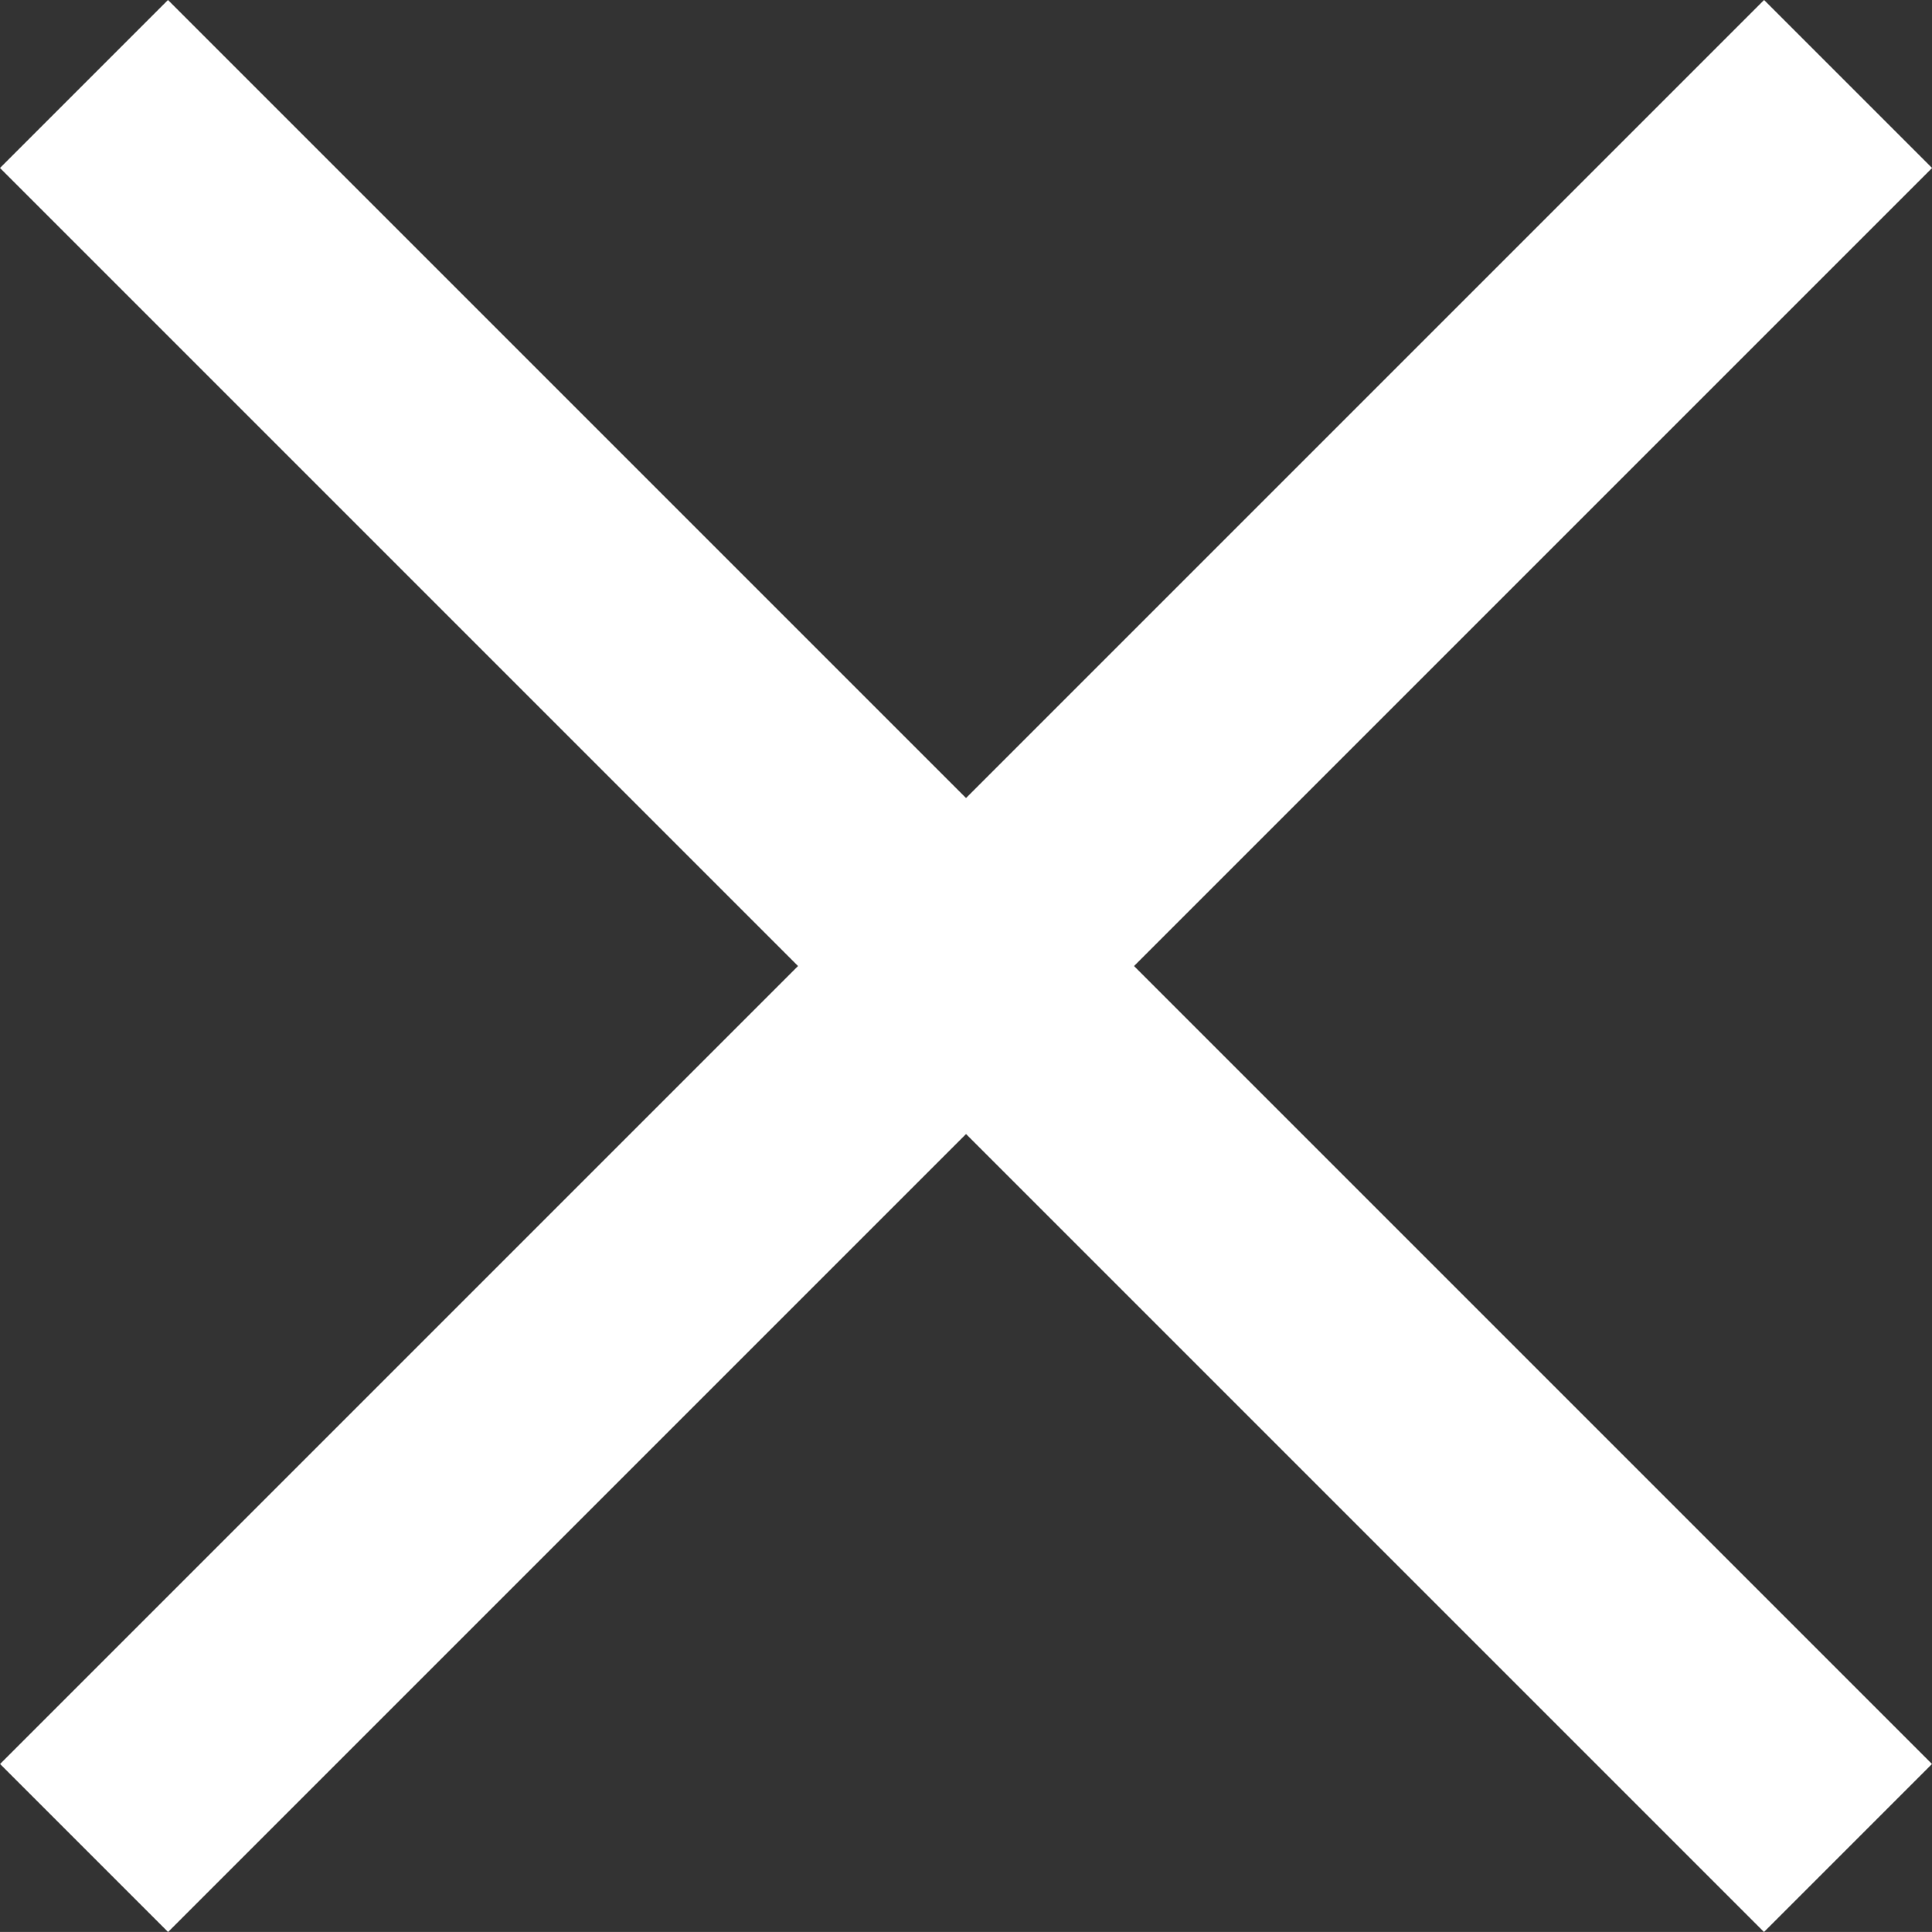
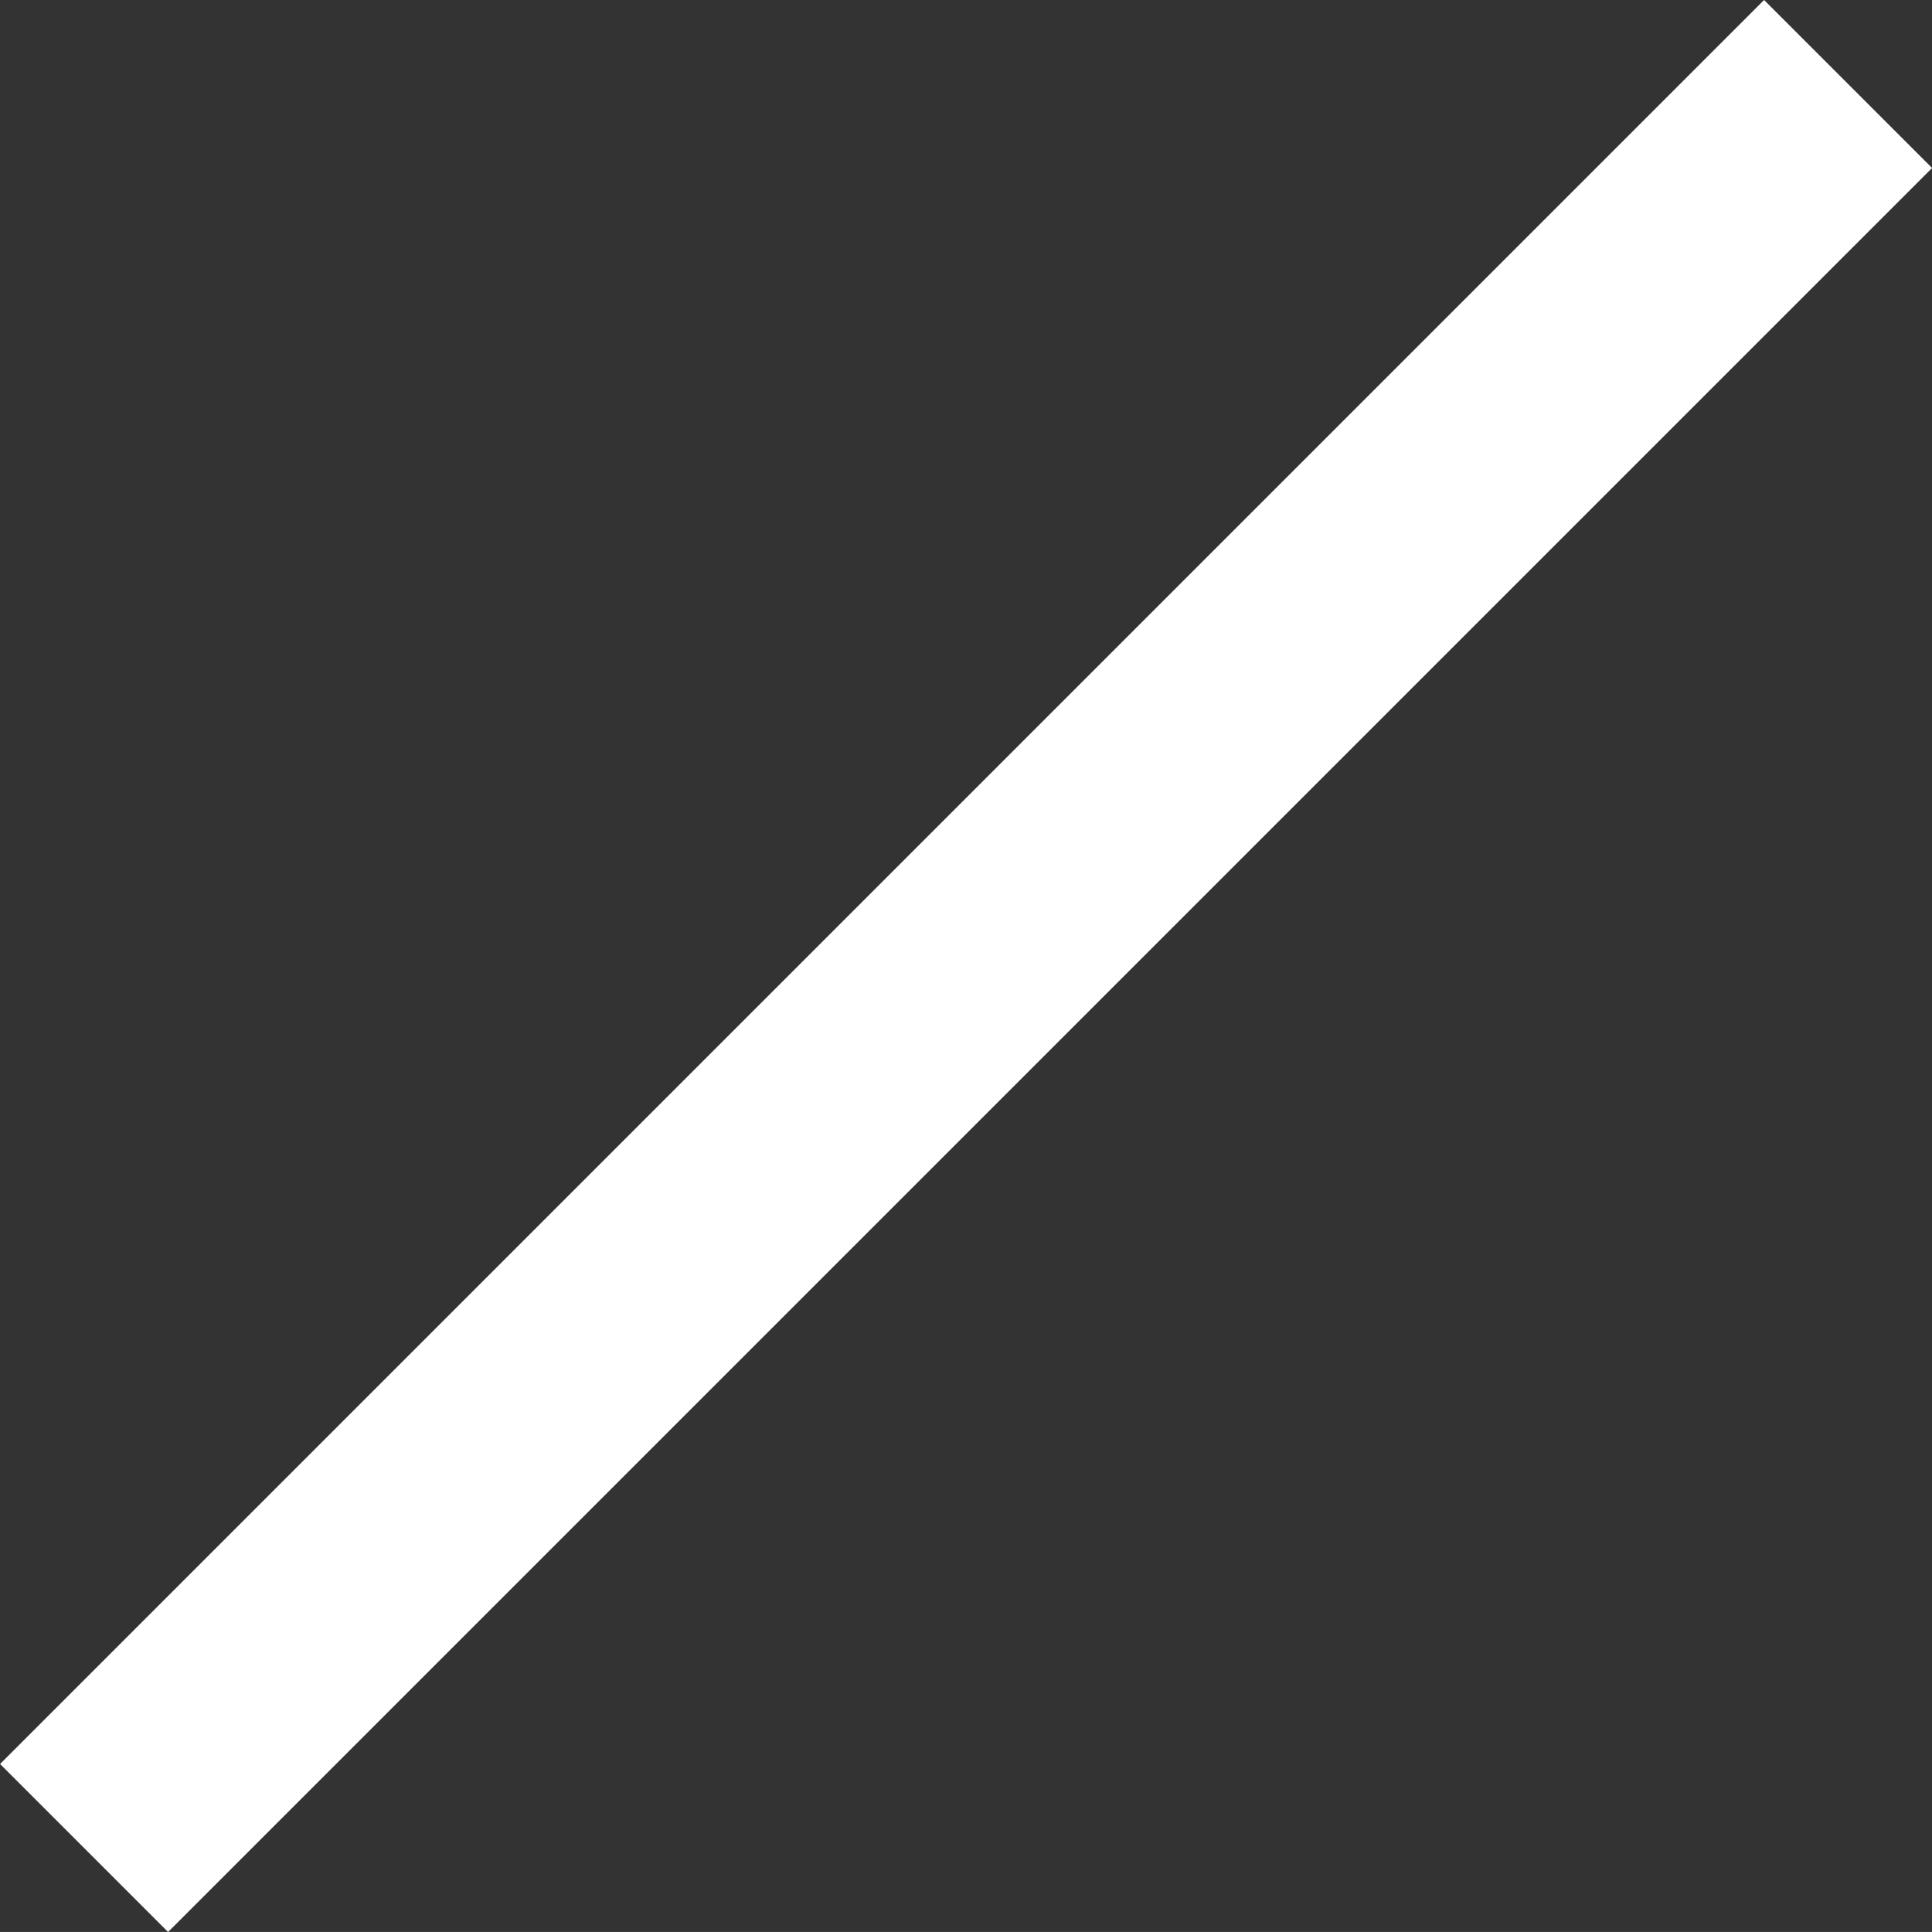
<svg xmlns="http://www.w3.org/2000/svg" width="32.527" height="32.526" viewBox="0 0 32.527 32.526">
  <rect x="0" y="0" width="32.527" height="32.526" fill="#333333" stroke="none" />
  <g id="Group_4395" data-name="Group 4395" transform="translate(15292.263 9055.264)">
-     <path id="Path_3280" data-name="Path 3280" d="M42,2H0V-2H42Z" transform="translate(-15290.849 -9053.85) rotate(45)" fill="#fff" />
    <path id="Path_4108" data-name="Path 4108" d="M42,2H0V-2H42Z" transform="translate(-15261.149 -9053.85) rotate(135)" fill="#fff" />
  </g>
</svg>